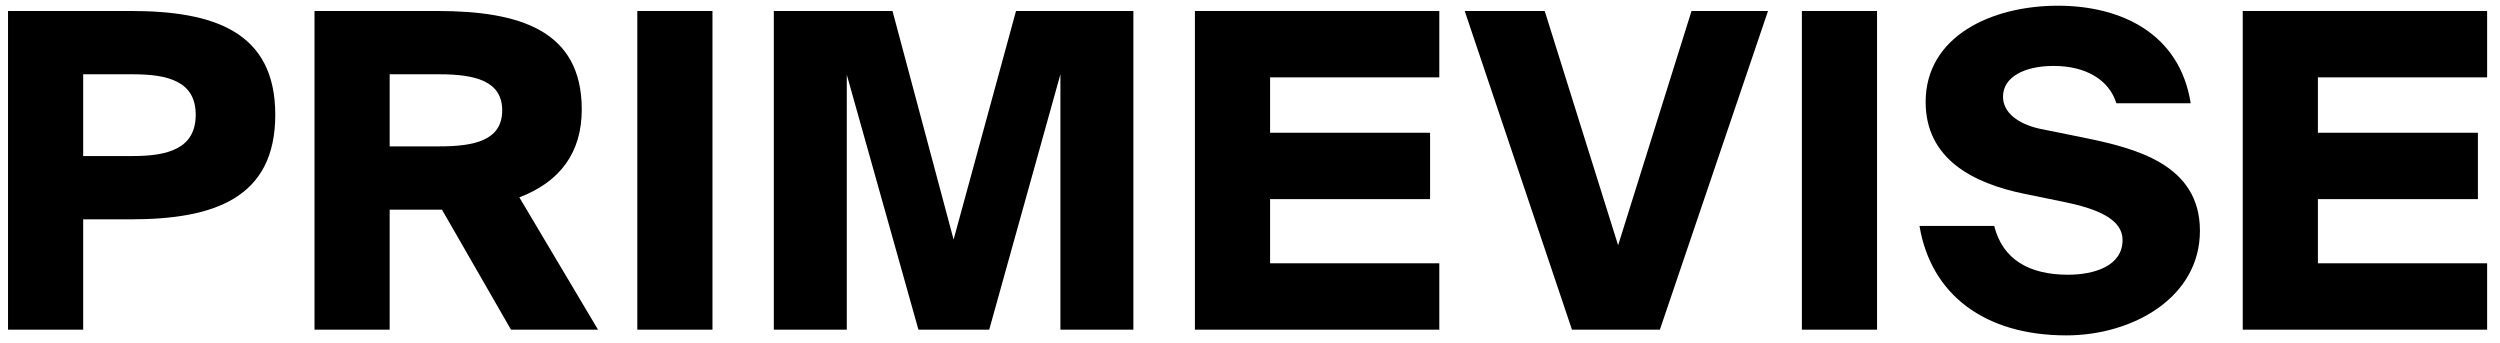
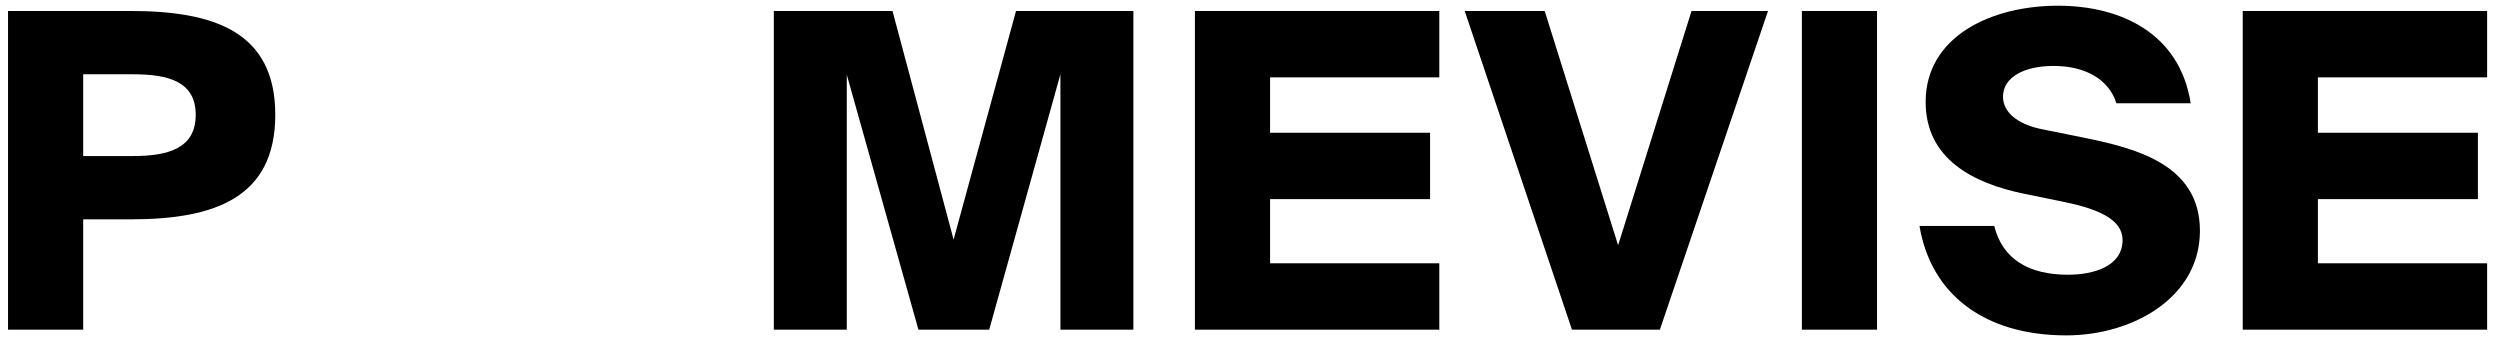
<svg xmlns="http://www.w3.org/2000/svg" viewBox="0 0 182 25" fill="none">
  <path d="M163.271 24V0.8H181.063V5.632H168.743V9.664H180.391V14.496H168.743V19.168H181.063V24H163.271Z" fill="black" />
  <path d="M148.507 9.376L151.675 10.016C155.419 10.784 160.155 11.936 160.155 16.8C160.155 21.664 155.259 24.416 150.427 24.416C144.475 24.416 140.571 21.44 139.739 16.448H145.179C145.787 18.88 147.707 20 150.555 20C152.411 20 154.523 19.392 154.523 17.472C154.523 15.968 152.731 15.2 150.203 14.688L147.387 14.112C143.611 13.344 140.187 11.552 140.187 7.424C140.187 2.656 144.955 0.416 149.819 0.416C154.363 0.416 158.683 2.4 159.483 7.52H154.075C153.531 5.792 151.835 4.8 149.499 4.8C147.387 4.8 145.819 5.6 145.819 7.04C145.819 8.192 146.907 9.024 148.507 9.376Z" fill="black" />
  <path d="M131.177 24V0.8H136.649V24H131.177Z" fill="black" />
  <path d="M114.439 24L106.631 0.8H112.455L117.799 17.856L123.143 0.8H128.711L120.839 24H114.439Z" fill="black" />
  <path d="M86.99 24V0.8H104.782V5.632H92.462V9.664H104.11V14.496H92.462V19.168H104.782V24H86.99Z" fill="black" />
  <path d="M56.334 24V0.8H64.974L69.422 17.44L73.966 0.8H82.51V24H77.198V5.408L72.014 24H66.862L61.646 5.44V24H56.334Z" fill="black" />
-   <path d="M46.396 24V0.8H51.868V24H46.396Z" fill="black" />
-   <path d="M22.896 24V0.8H31.824C37.84 0.8 42.352 2.208 42.352 7.968C42.352 11.072 40.816 13.216 37.808 14.368L43.536 24H37.2L32.176 15.264H28.368V24H22.896ZM28.368 10.656H31.984C34.576 10.656 36.56 10.208 36.56 8.032C36.56 5.888 34.576 5.408 31.984 5.408H28.368V10.656Z" fill="black" />
  <path d="M0.584 24V0.8H9.512C15.528 0.8 20.04 2.272 20.04 8.352C20.04 14.464 15.528 15.968 9.512 15.968H6.056V24H0.584ZM6.056 11.36H9.672C12.232 11.36 14.248 10.816 14.248 8.352C14.248 5.92 12.232 5.408 9.672 5.408H6.056V11.36Z" fill="black" />
</svg>